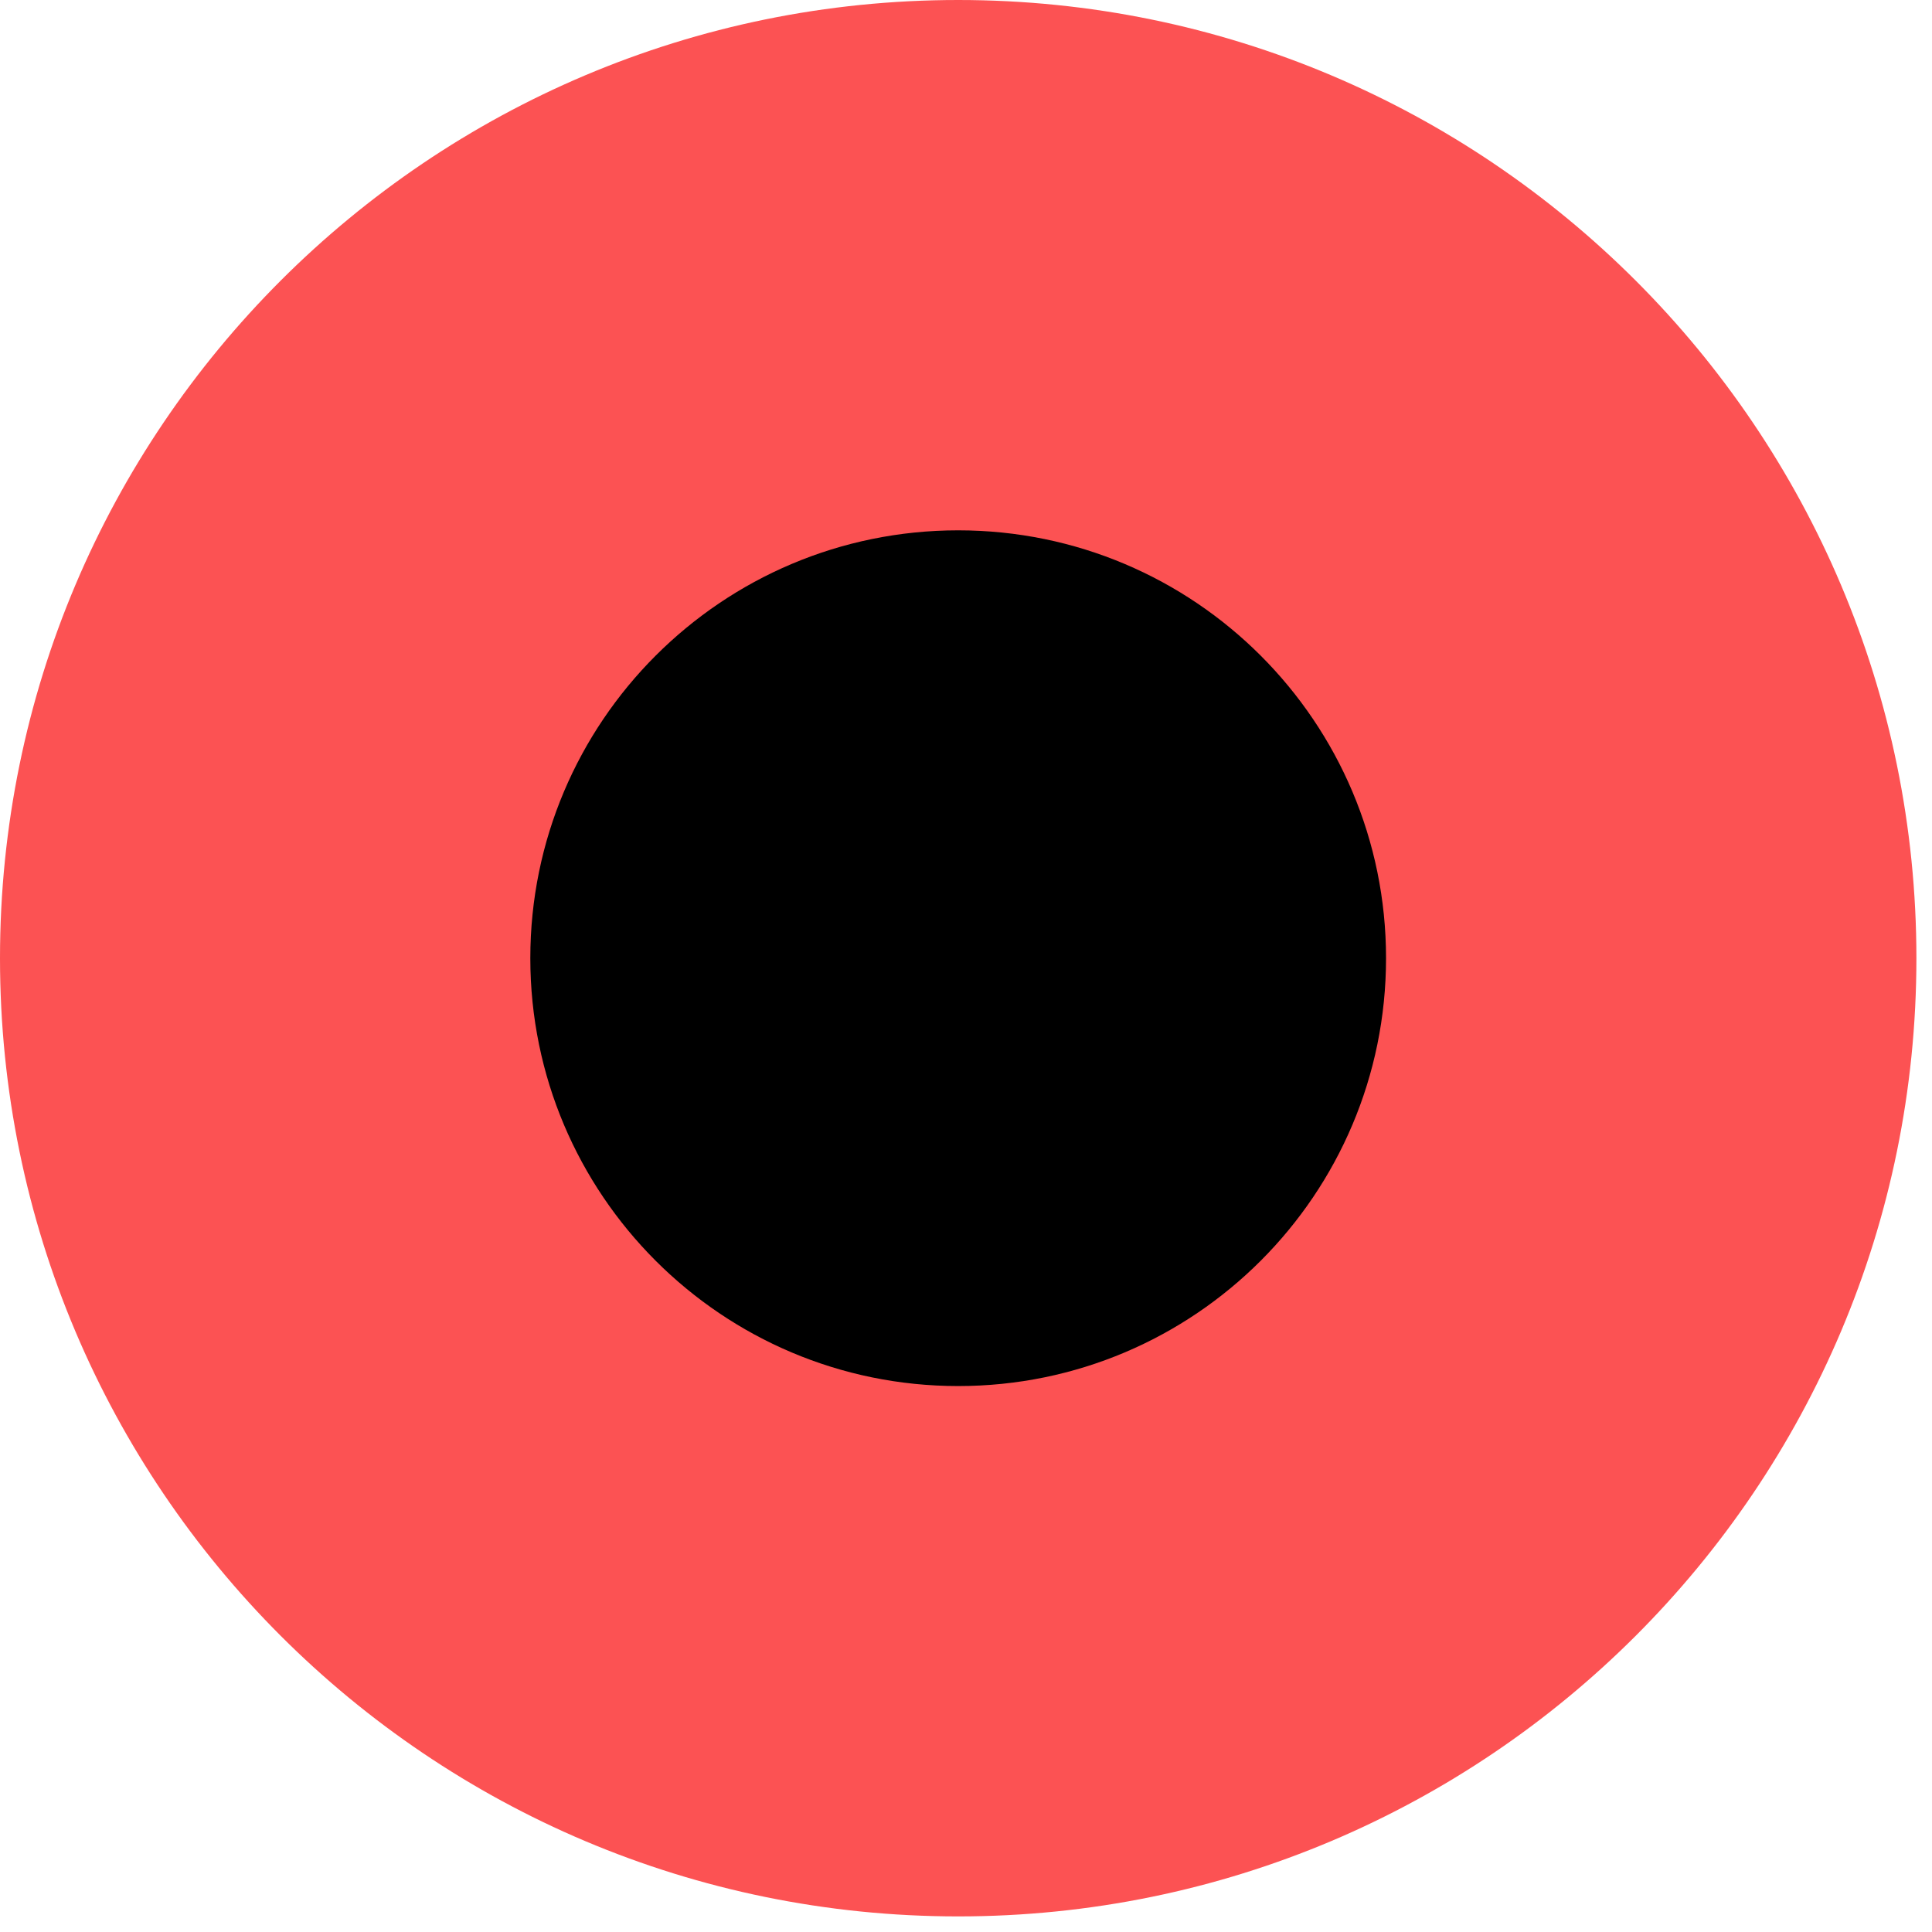
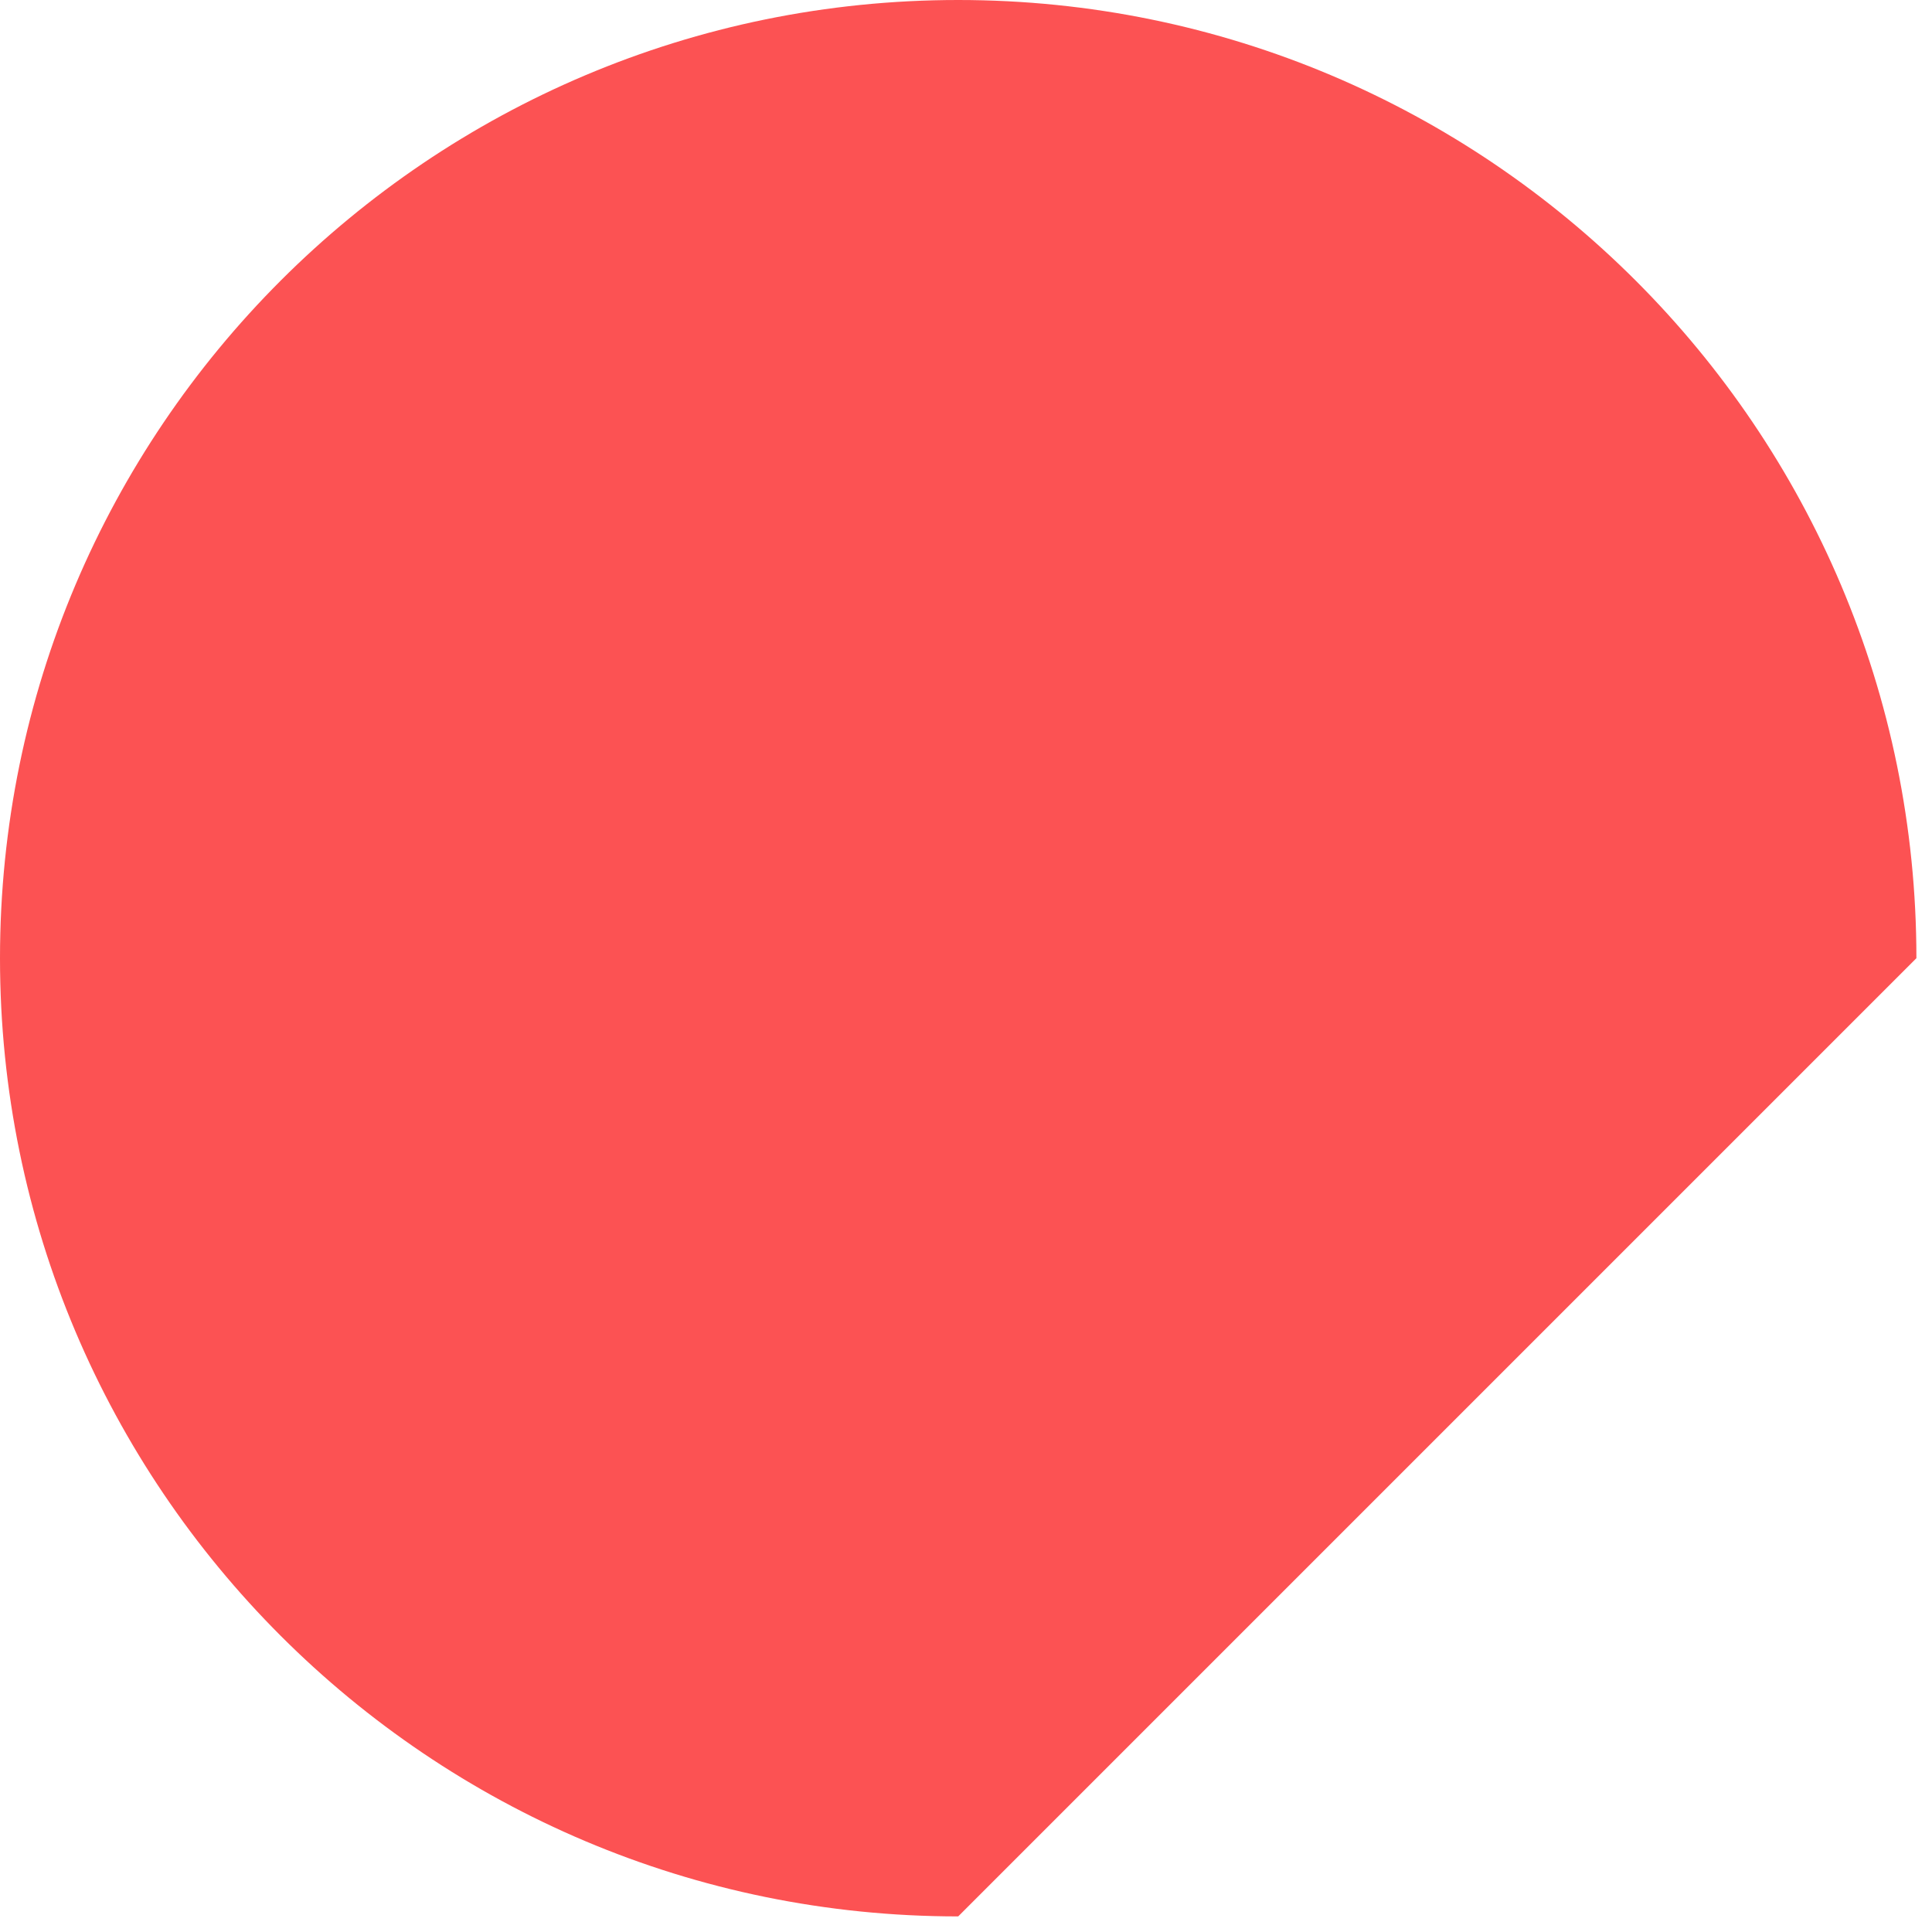
<svg xmlns="http://www.w3.org/2000/svg" width="112" height="112" viewBox="0 0 112 112" fill="none">
-   <path d="M55.548 111.096C24.869 111.096 0 86.227 0 55.548C0 24.871 24.869 -4.42408e-05 55.548 -4.42408e-05C86.227 -4.42408e-05 111.096 24.871 111.096 55.548C111.096 86.227 86.227 111.096 55.548 111.096Z" fill="#FC5253" />
-   <path d="M55.547 80.351C41.849 80.351 30.743 69.246 30.743 55.547C30.743 41.849 41.849 30.744 55.547 30.744C69.246 30.744 80.35 41.849 80.35 55.547C80.35 69.246 69.246 80.351 55.547 80.351Z" fill="black" />
+   <path d="M55.548 111.096C24.869 111.096 0 86.227 0 55.548C0 24.871 24.869 -4.42408e-05 55.548 -4.42408e-05C86.227 -4.42408e-05 111.096 24.871 111.096 55.548Z" fill="#FC5253" />
</svg>